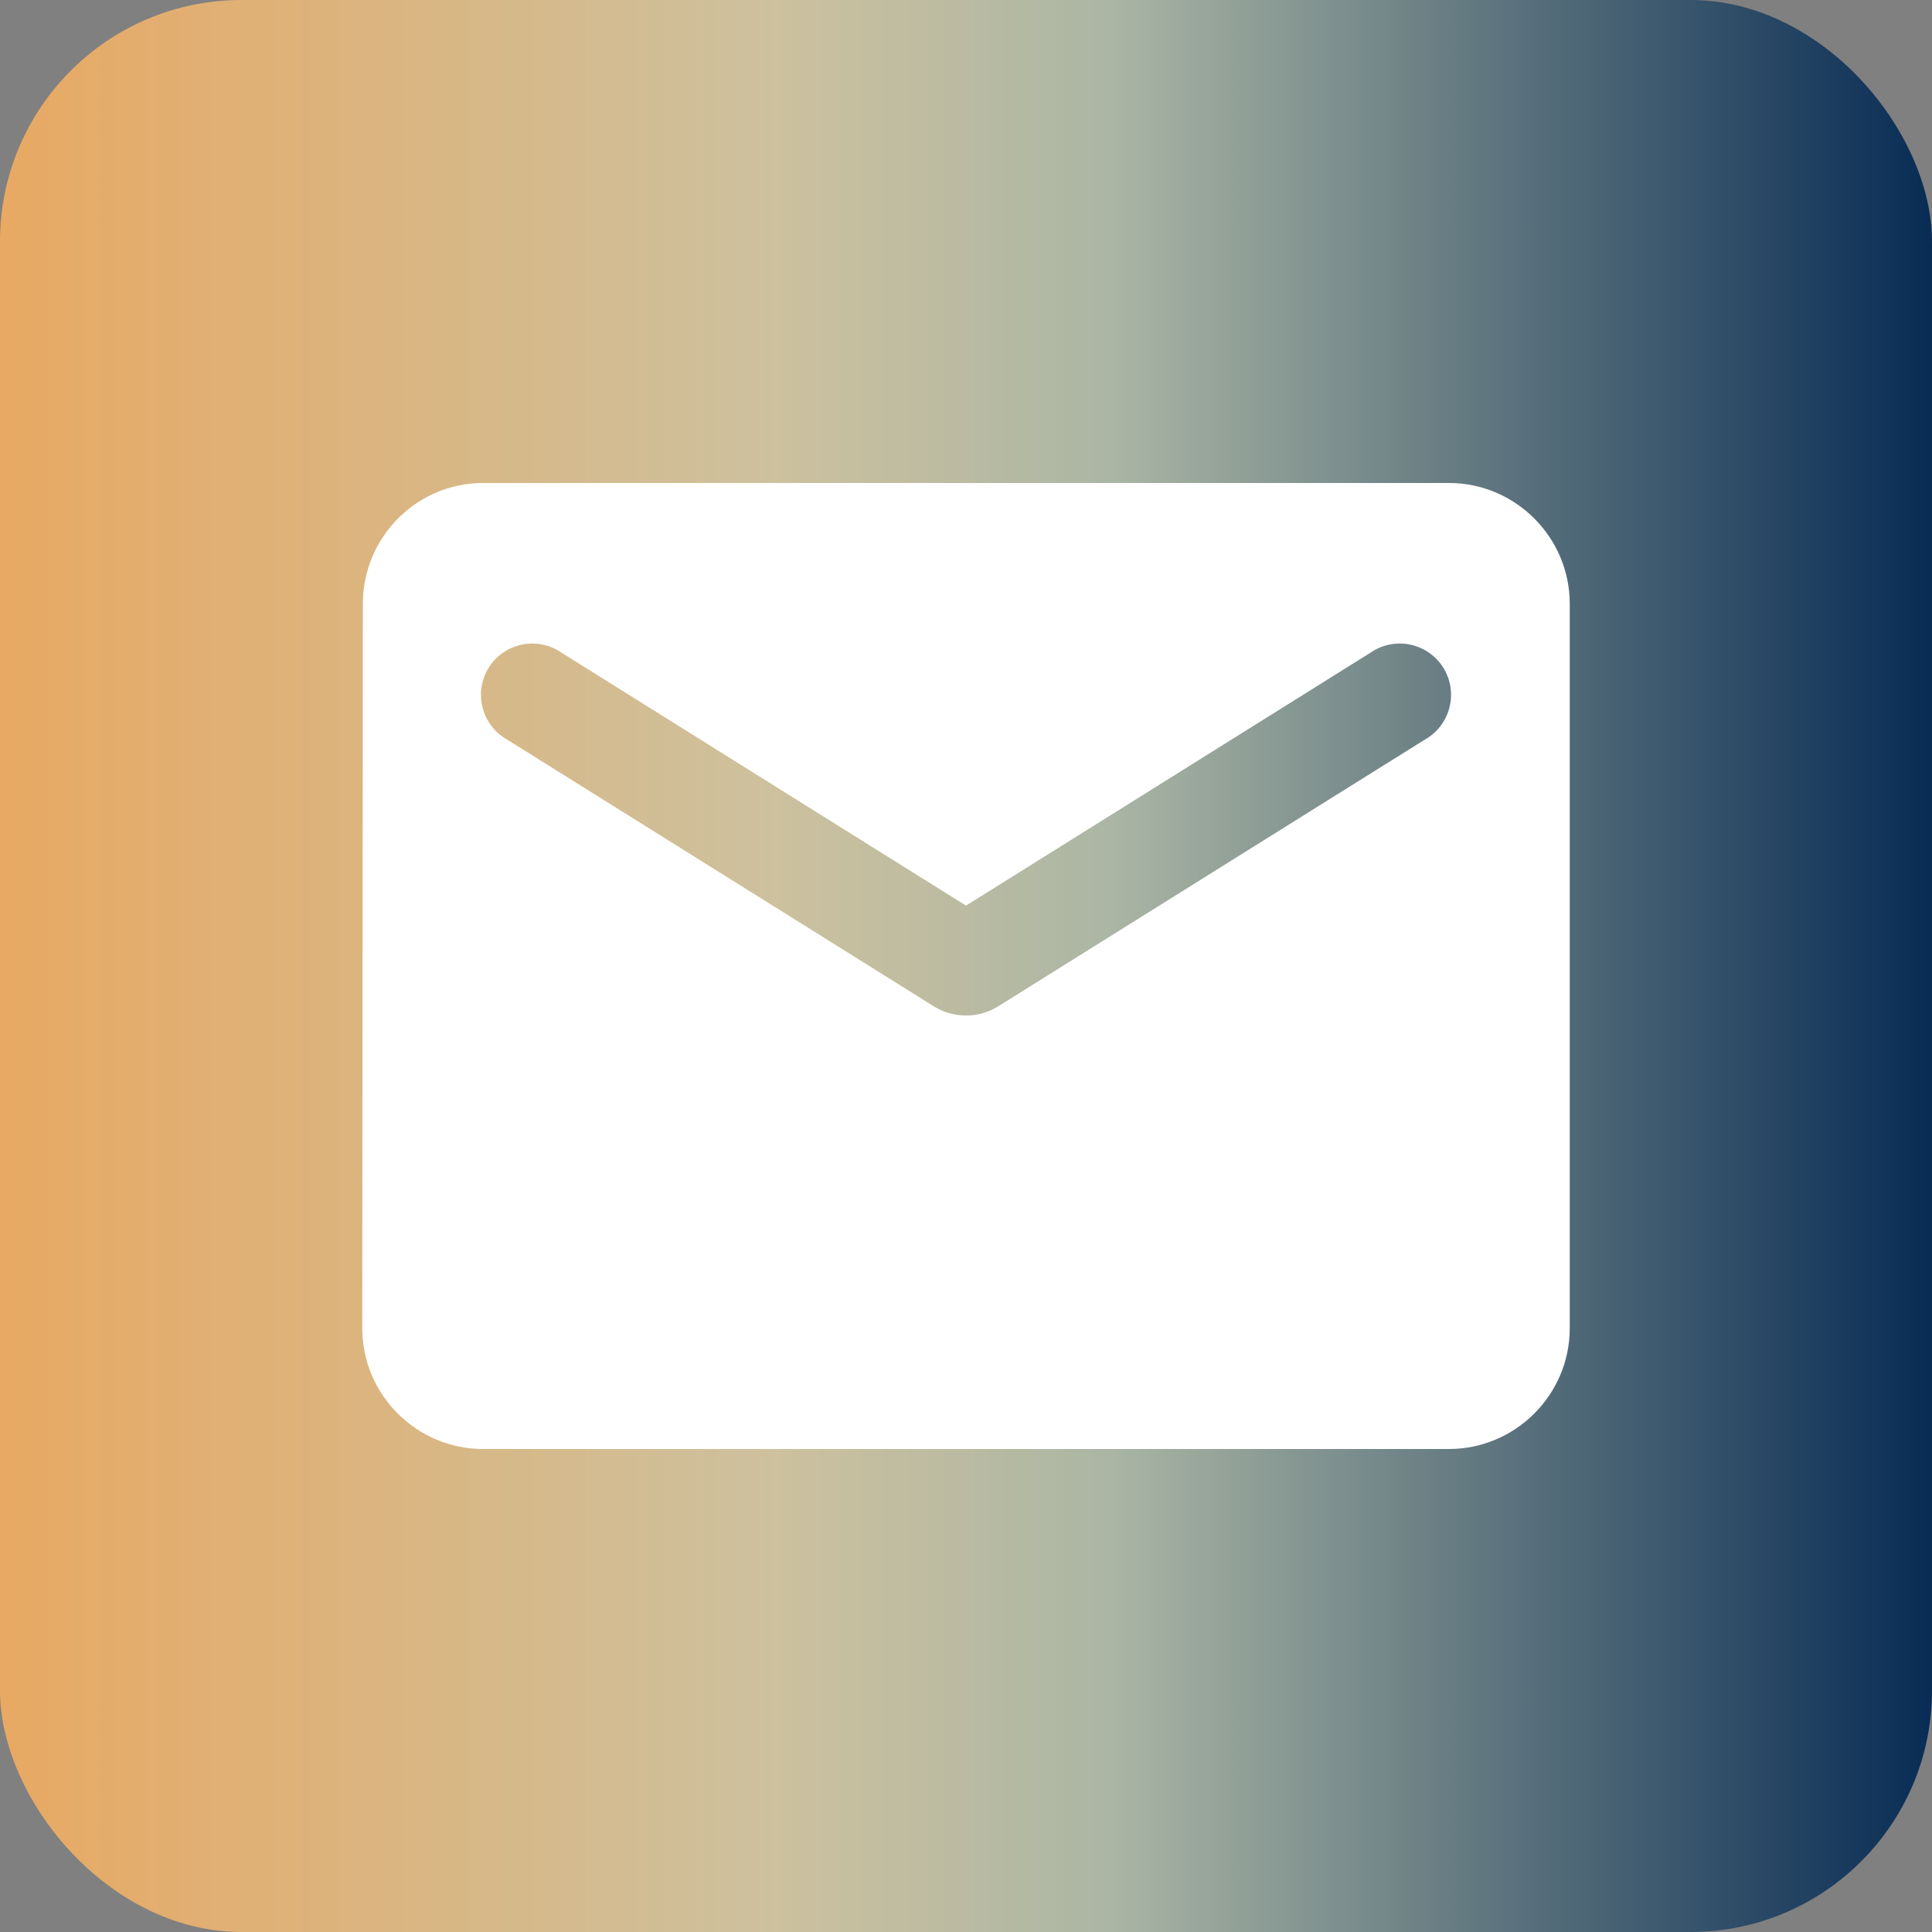
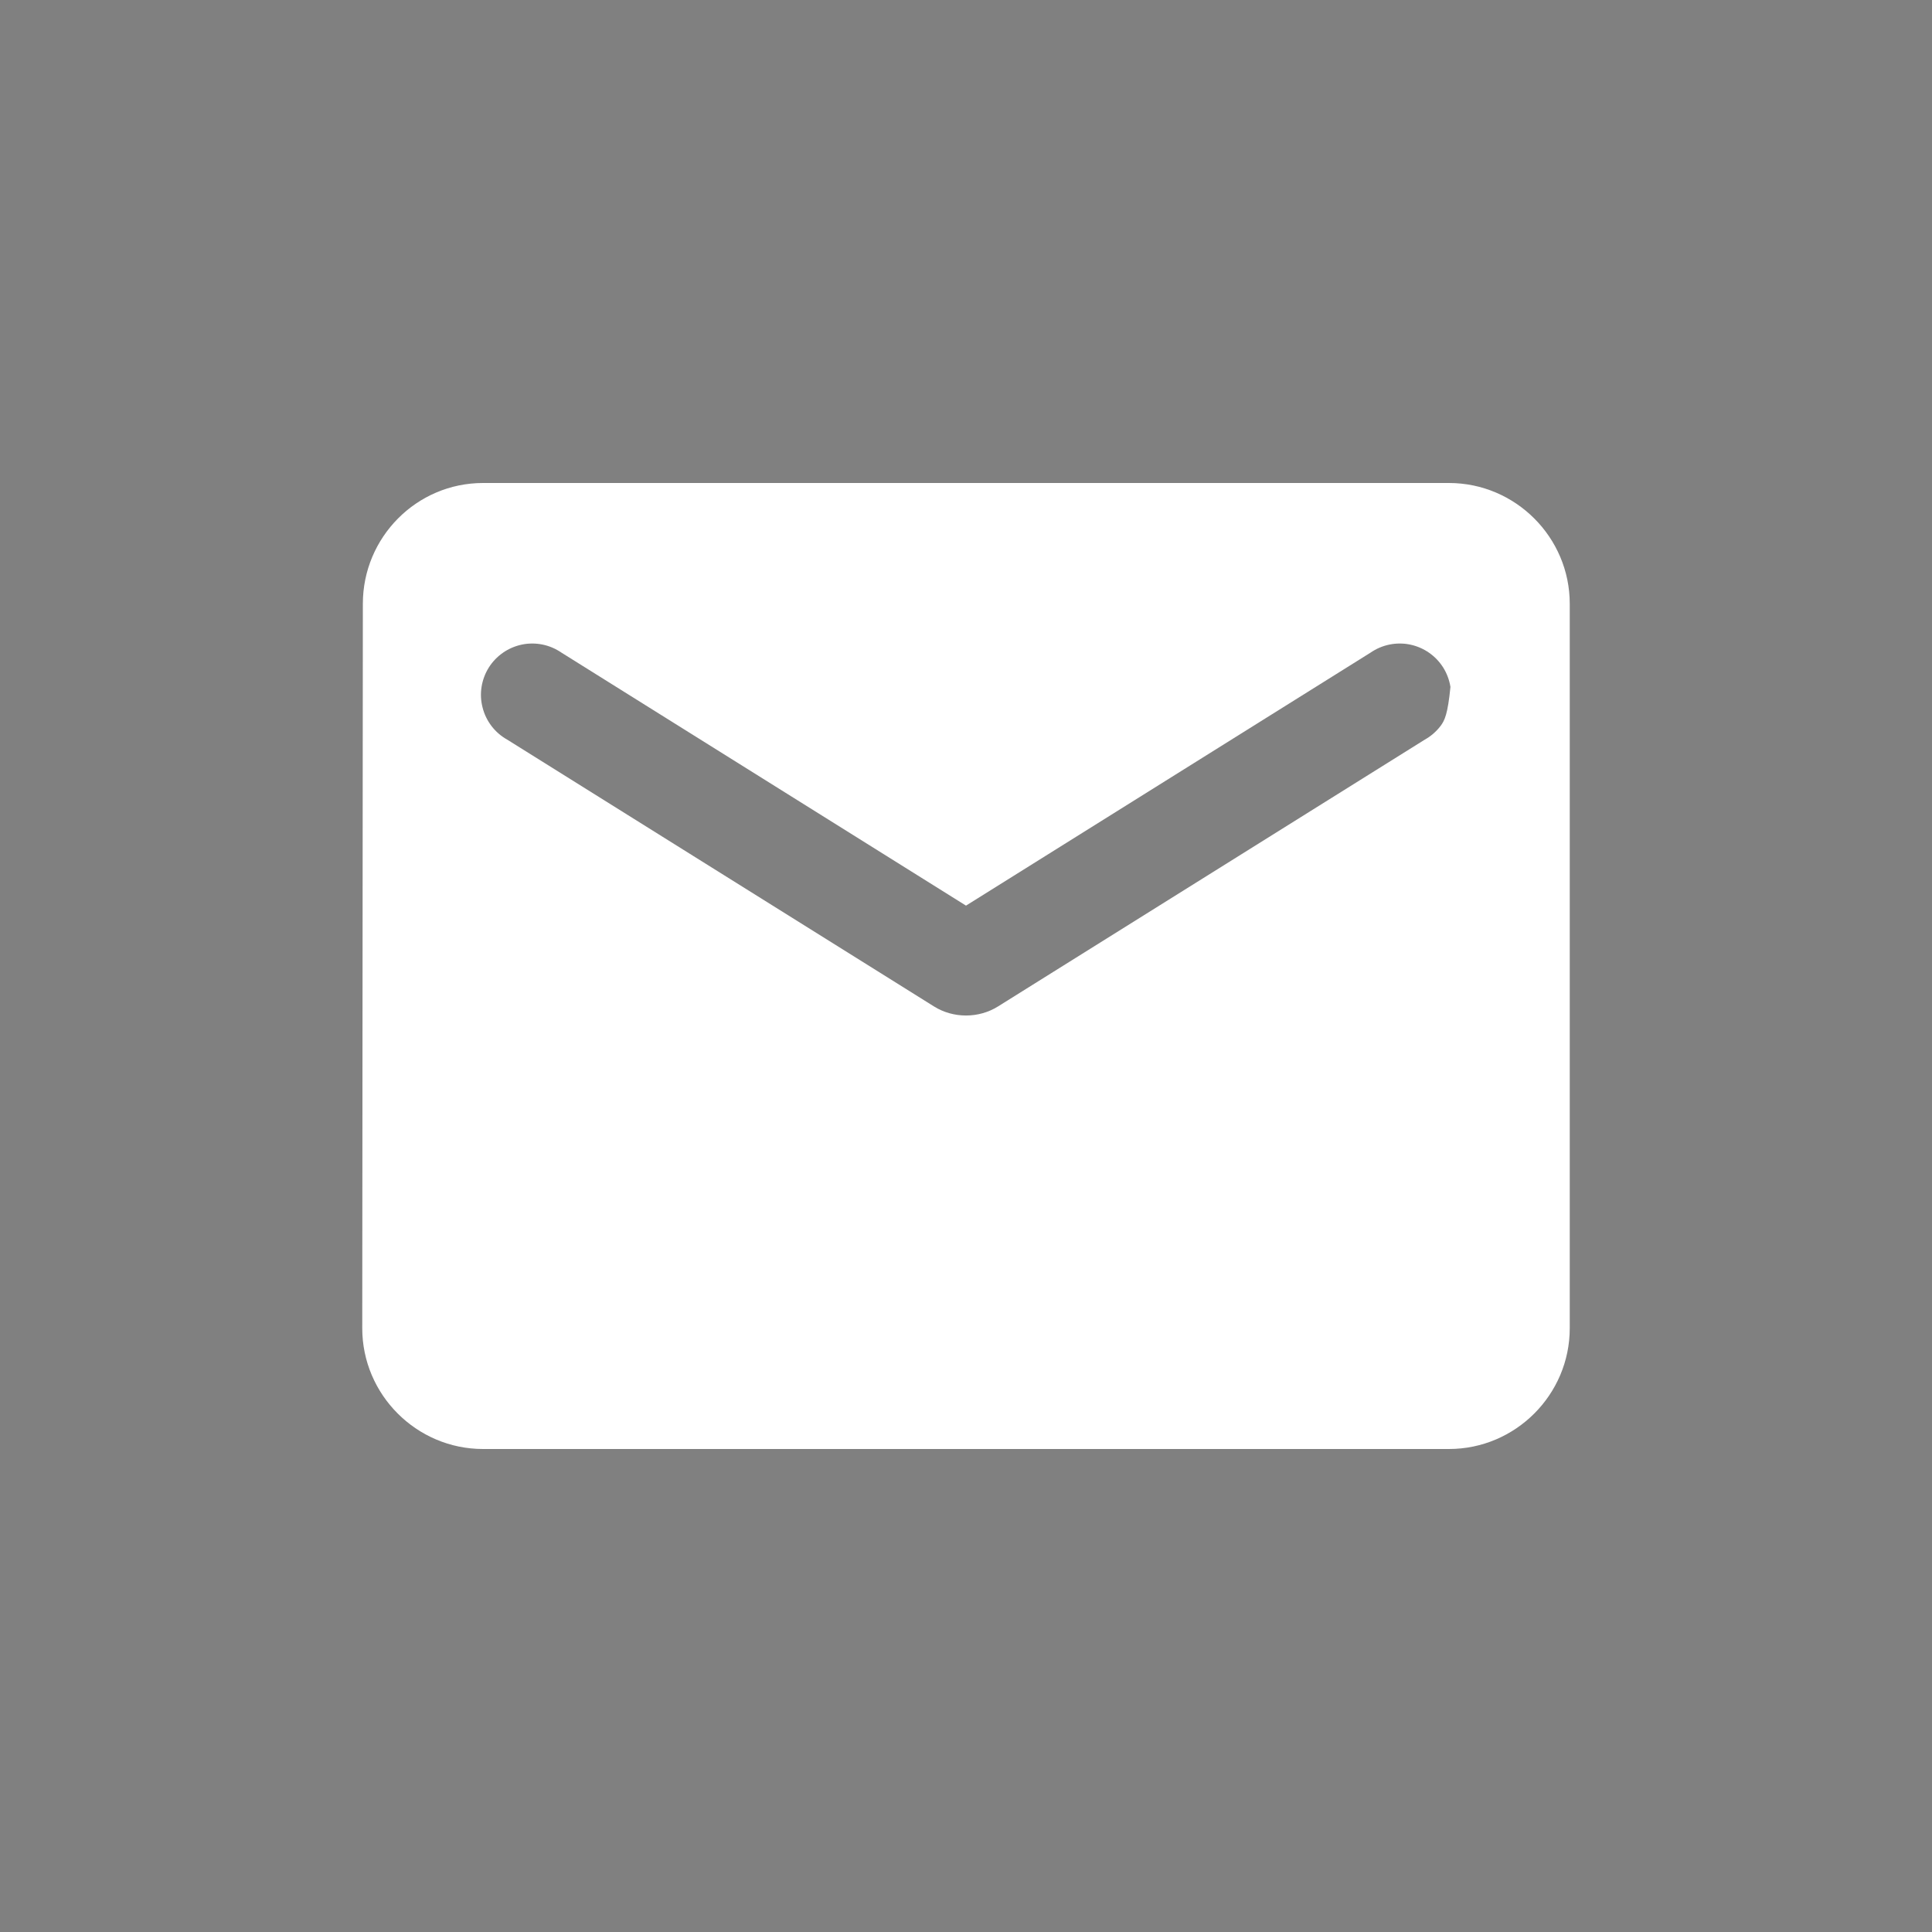
<svg xmlns="http://www.w3.org/2000/svg" width="32" height="32" viewBox="0 0 32 32" fill="none">
  <rect x="0" y="0" width="32" height="32" fill="#808080" stroke="none" />
-   <rect width="32" height="32" rx="4" fill="url(#paint0_linear_1_524)" />
-   <path d="M24 8H8C6.9 8 6.01 8.9 6.01 10L6 22C6 23.1 6.9 24 8 24H24C25.1 24 26 23.1 26 22V10C26 8.9 25.1 8 24 8ZM23.6 12.25L16.53 16.67C16.21 16.87 15.79 16.87 15.47 16.67L8.4 12.25C8.3 12.194 8.212 12.118 8.142 12.027C8.072 11.935 8.021 11.831 7.993 11.719C7.964 11.608 7.958 11.492 7.976 11.378C7.994 11.265 8.034 11.156 8.095 11.058C8.156 10.961 8.236 10.877 8.331 10.811C8.425 10.745 8.532 10.7 8.645 10.676C8.757 10.653 8.873 10.653 8.986 10.676C9.099 10.699 9.205 10.745 9.3 10.81L16 15L22.7 10.81C22.794 10.745 22.901 10.699 23.014 10.676C23.127 10.653 23.243 10.653 23.355 10.676C23.468 10.7 23.575 10.745 23.669 10.811C23.764 10.877 23.844 10.961 23.905 11.058C23.966 11.156 24.006 11.265 24.024 11.378C24.041 11.492 24.036 11.608 24.007 11.719C23.979 11.831 23.928 11.935 23.858 12.027C23.788 12.118 23.7 12.194 23.6 12.25Z" fill="white" />
+   <path d="M24 8H8C6.9 8 6.01 8.9 6.01 10L6 22C6 23.1 6.9 24 8 24H24C25.1 24 26 23.1 26 22V10C26 8.9 25.1 8 24 8ZM23.6 12.25L16.53 16.67C16.21 16.87 15.79 16.87 15.47 16.67L8.4 12.25C8.3 12.194 8.212 12.118 8.142 12.027C8.072 11.935 8.021 11.831 7.993 11.719C7.964 11.608 7.958 11.492 7.976 11.378C7.994 11.265 8.034 11.156 8.095 11.058C8.156 10.961 8.236 10.877 8.331 10.811C8.425 10.745 8.532 10.7 8.645 10.676C8.757 10.653 8.873 10.653 8.986 10.676C9.099 10.699 9.205 10.745 9.3 10.81L16 15L22.7 10.81C22.794 10.745 22.901 10.699 23.014 10.676C23.127 10.653 23.243 10.653 23.355 10.676C23.468 10.7 23.575 10.745 23.669 10.811C23.764 10.877 23.844 10.961 23.905 11.058C23.966 11.156 24.006 11.265 24.024 11.378C23.979 11.831 23.928 11.935 23.858 12.027C23.788 12.118 23.7 12.194 23.6 12.25Z" fill="white" />
  <defs>
    <linearGradient id="paint0_linear_1_524" x1="0" y1="16" x2="32" y2="16" gradientUnits="userSpaceOnUse">
      <stop stop-color="#E8A963" />
      <stop offset="0.402" stop-color="#CDC19E" />
      <stop offset="0.574" stop-color="#ABB6A4" />
      <stop offset="1" stop-color="#082C55" />
    </linearGradient>
  </defs>
</svg>